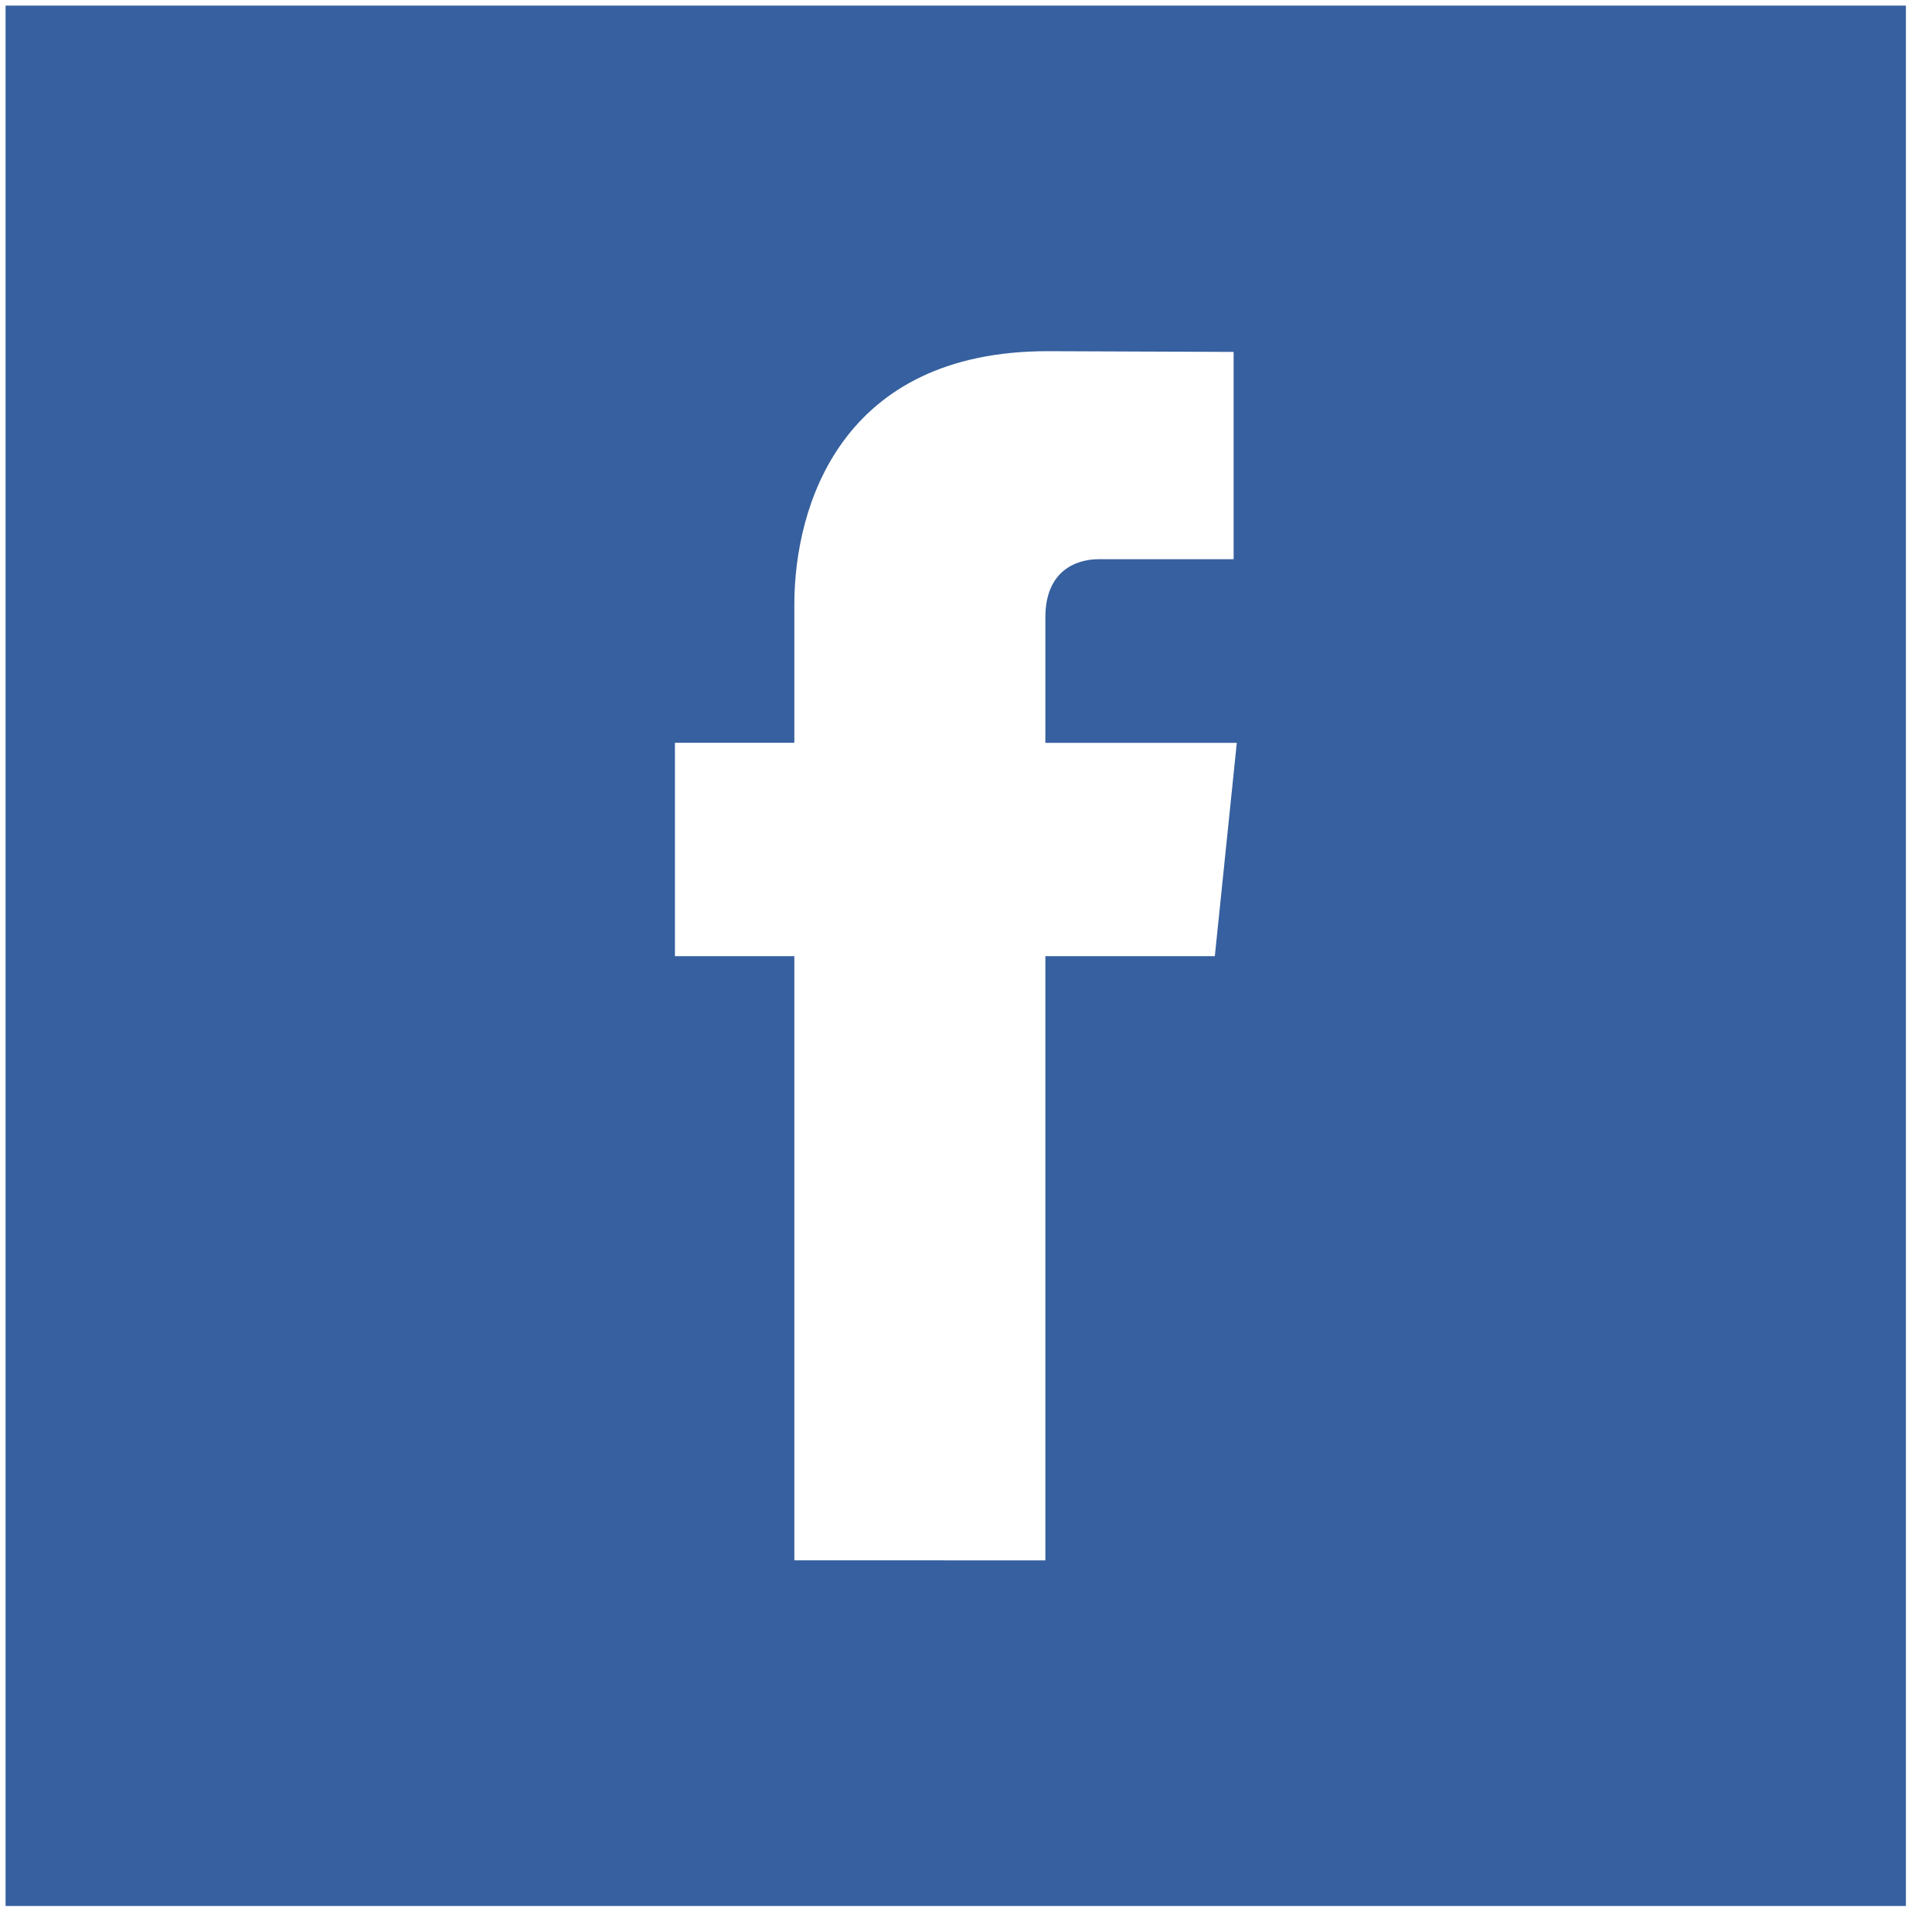
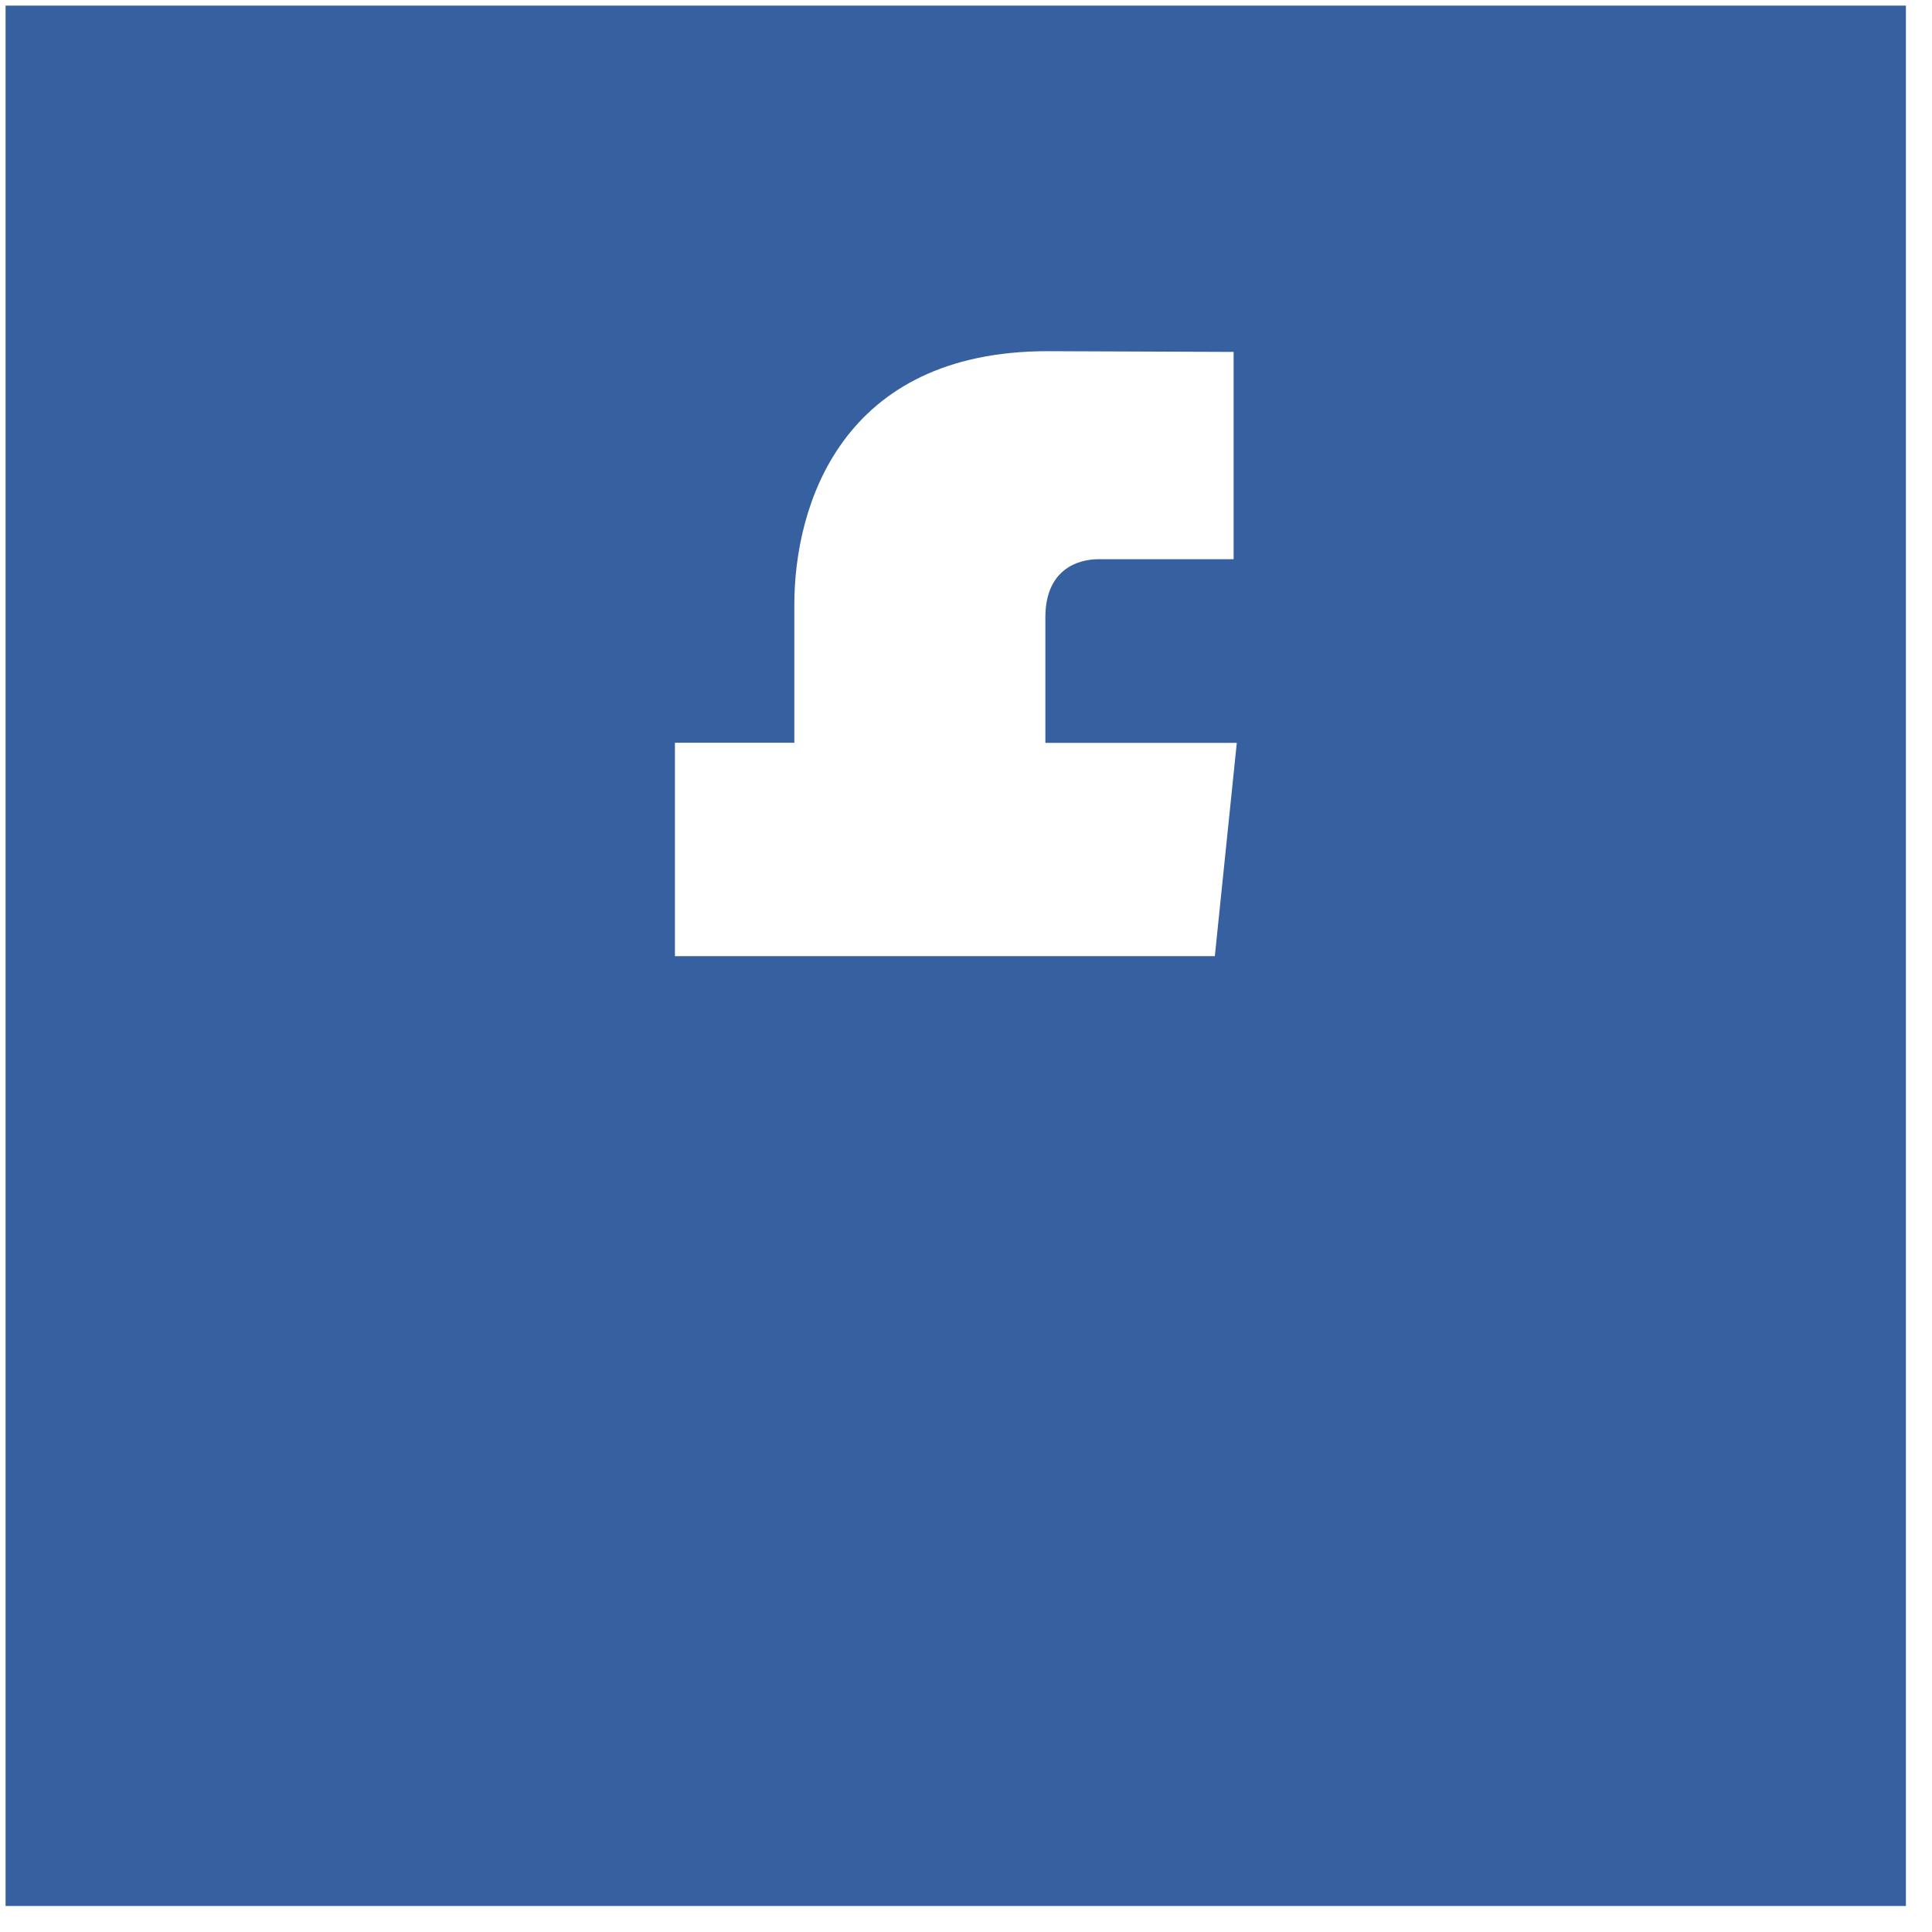
<svg xmlns="http://www.w3.org/2000/svg" width="61" height="61" viewBox="0 0 61 61">
-   <path fill="#36609F" fill-rule="evenodd" d="M38.356 30.19h-5.35v19.076H25.08V30.19h-3.77v-6.738h3.77V19.09c0-3.118 1.48-8.002 7.998-8.002l5.872.023v6.545h-4.26c-.696 0-1.684.35-1.684 1.836v3.962h6.044l-.694 6.74zM.176 60.178h60v-60h-60v60z" />
+   <path fill="#36609F" fill-rule="evenodd" d="M38.356 30.19h-5.35H25.08V30.19h-3.77v-6.738h3.77V19.09c0-3.118 1.48-8.002 7.998-8.002l5.872.023v6.545h-4.26c-.696 0-1.684.35-1.684 1.836v3.962h6.044l-.694 6.74zM.176 60.178h60v-60h-60v60z" />
</svg>